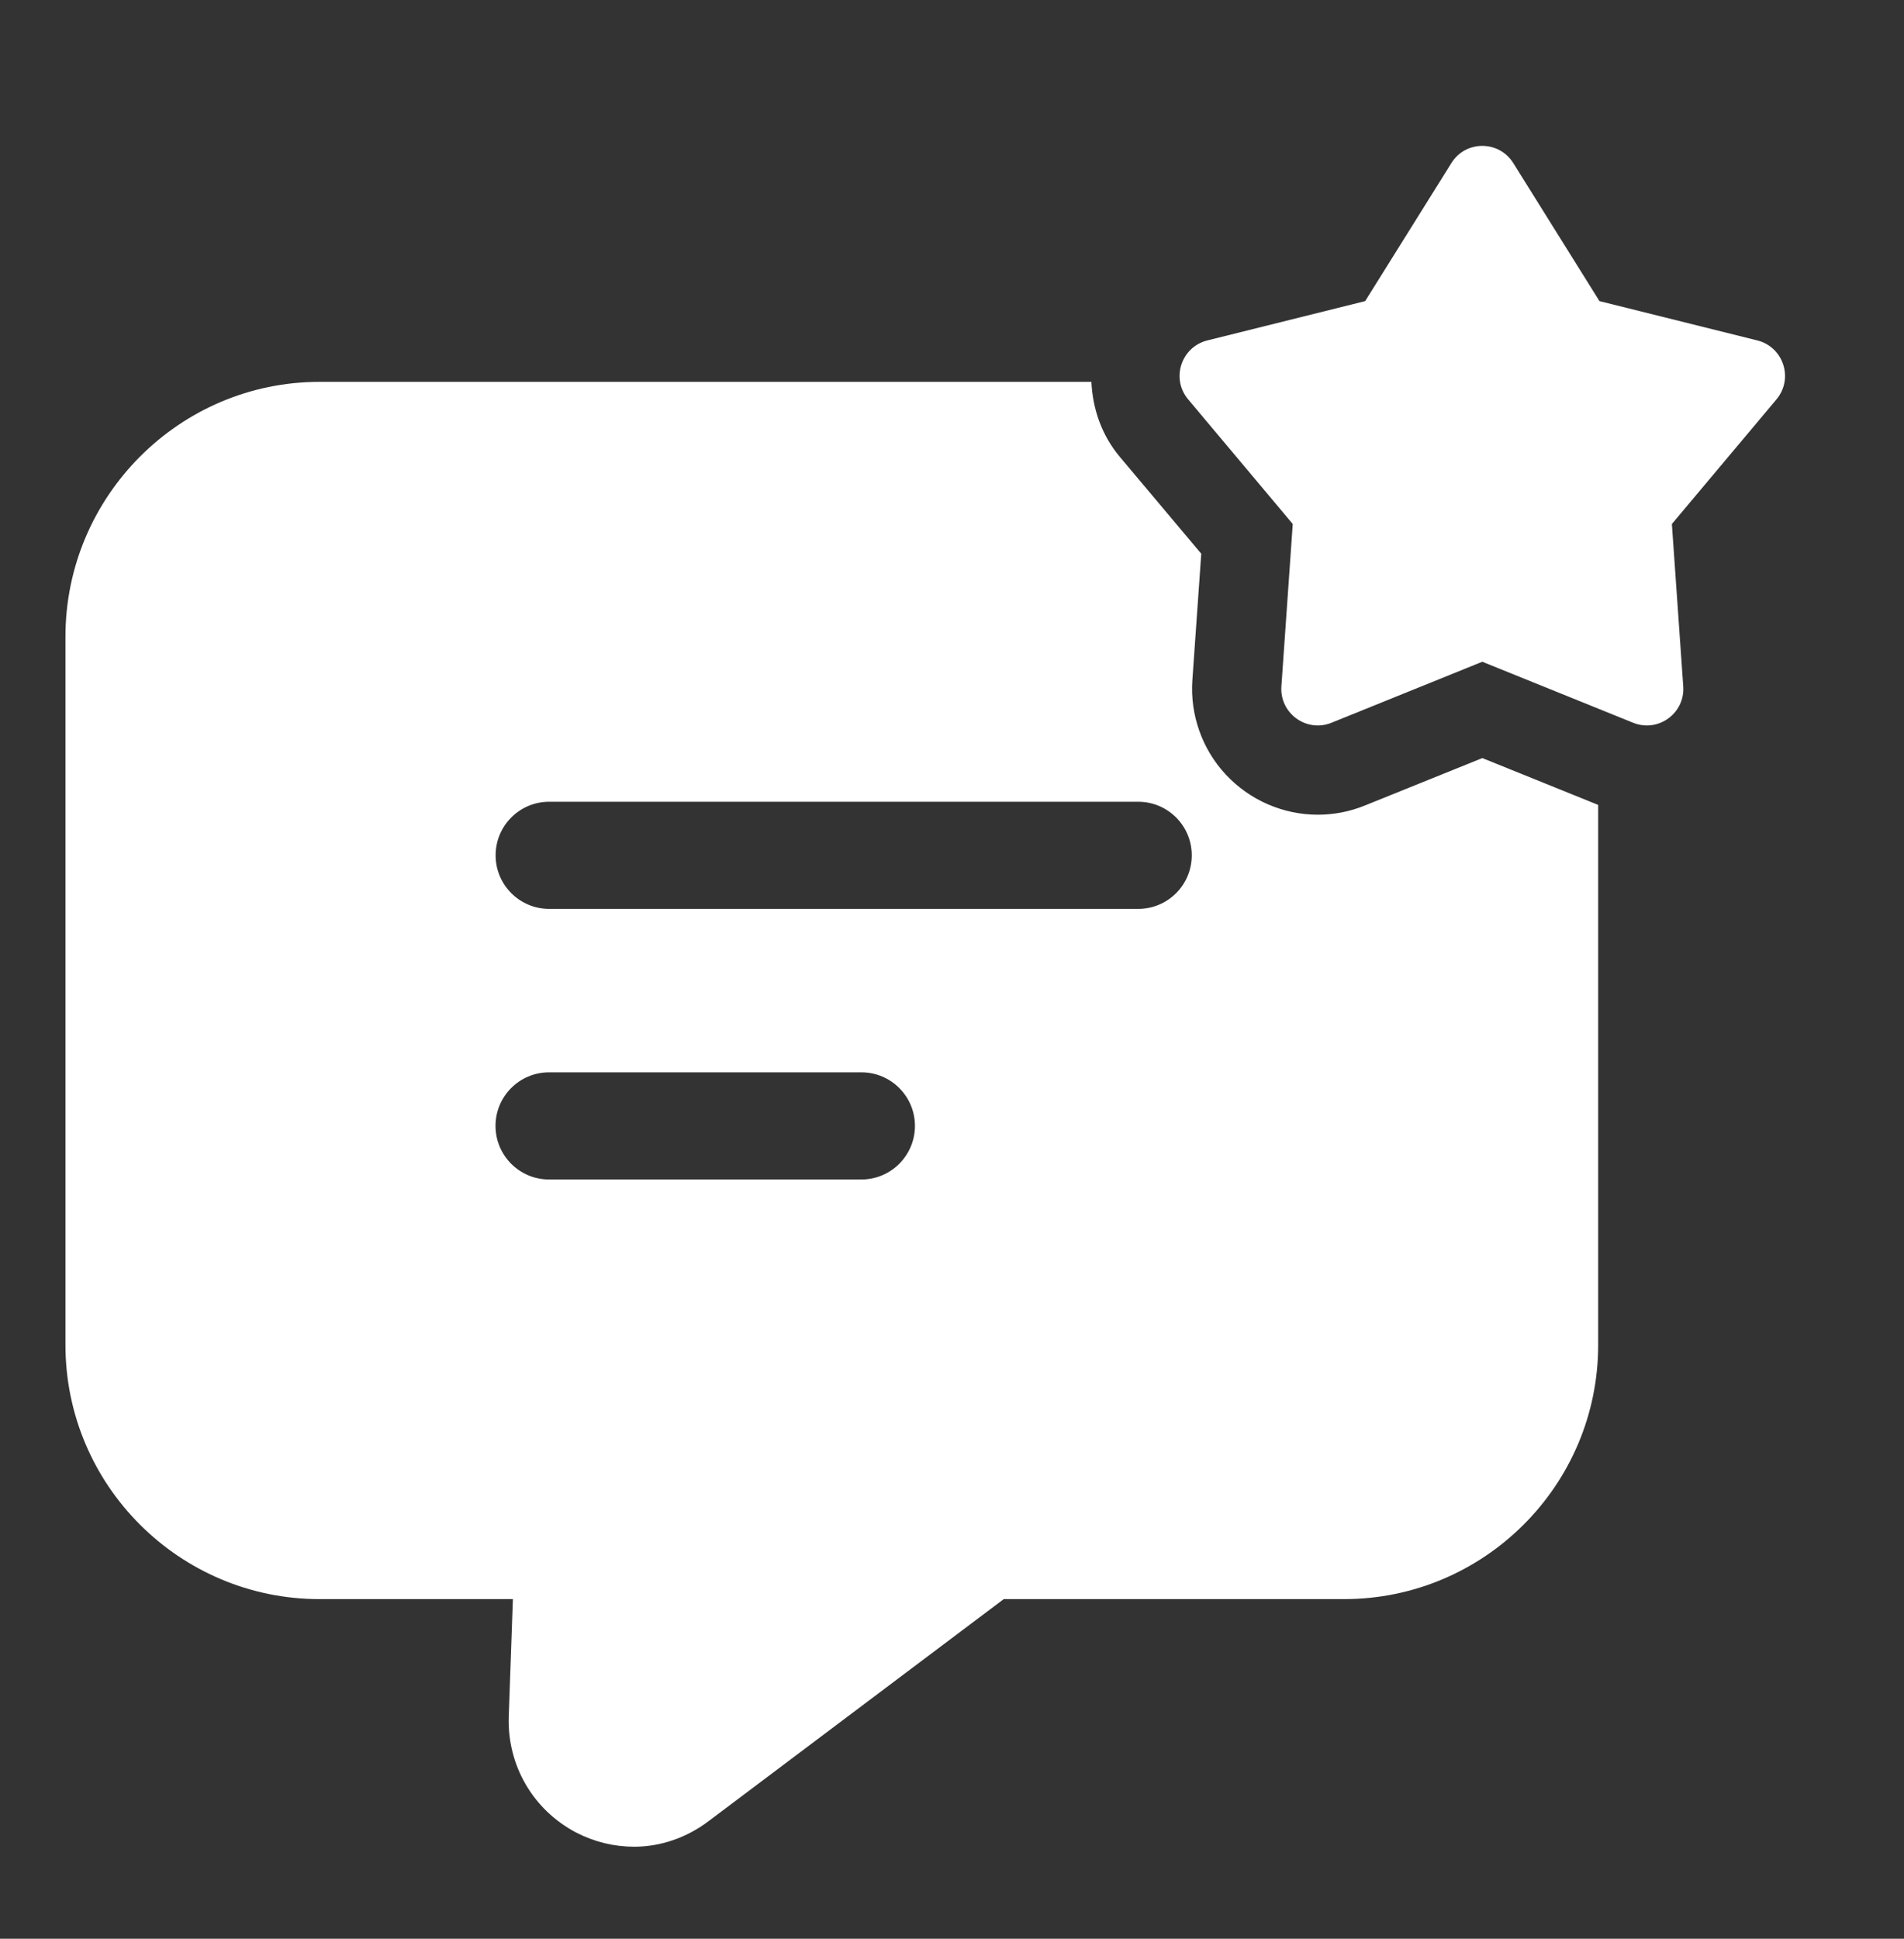
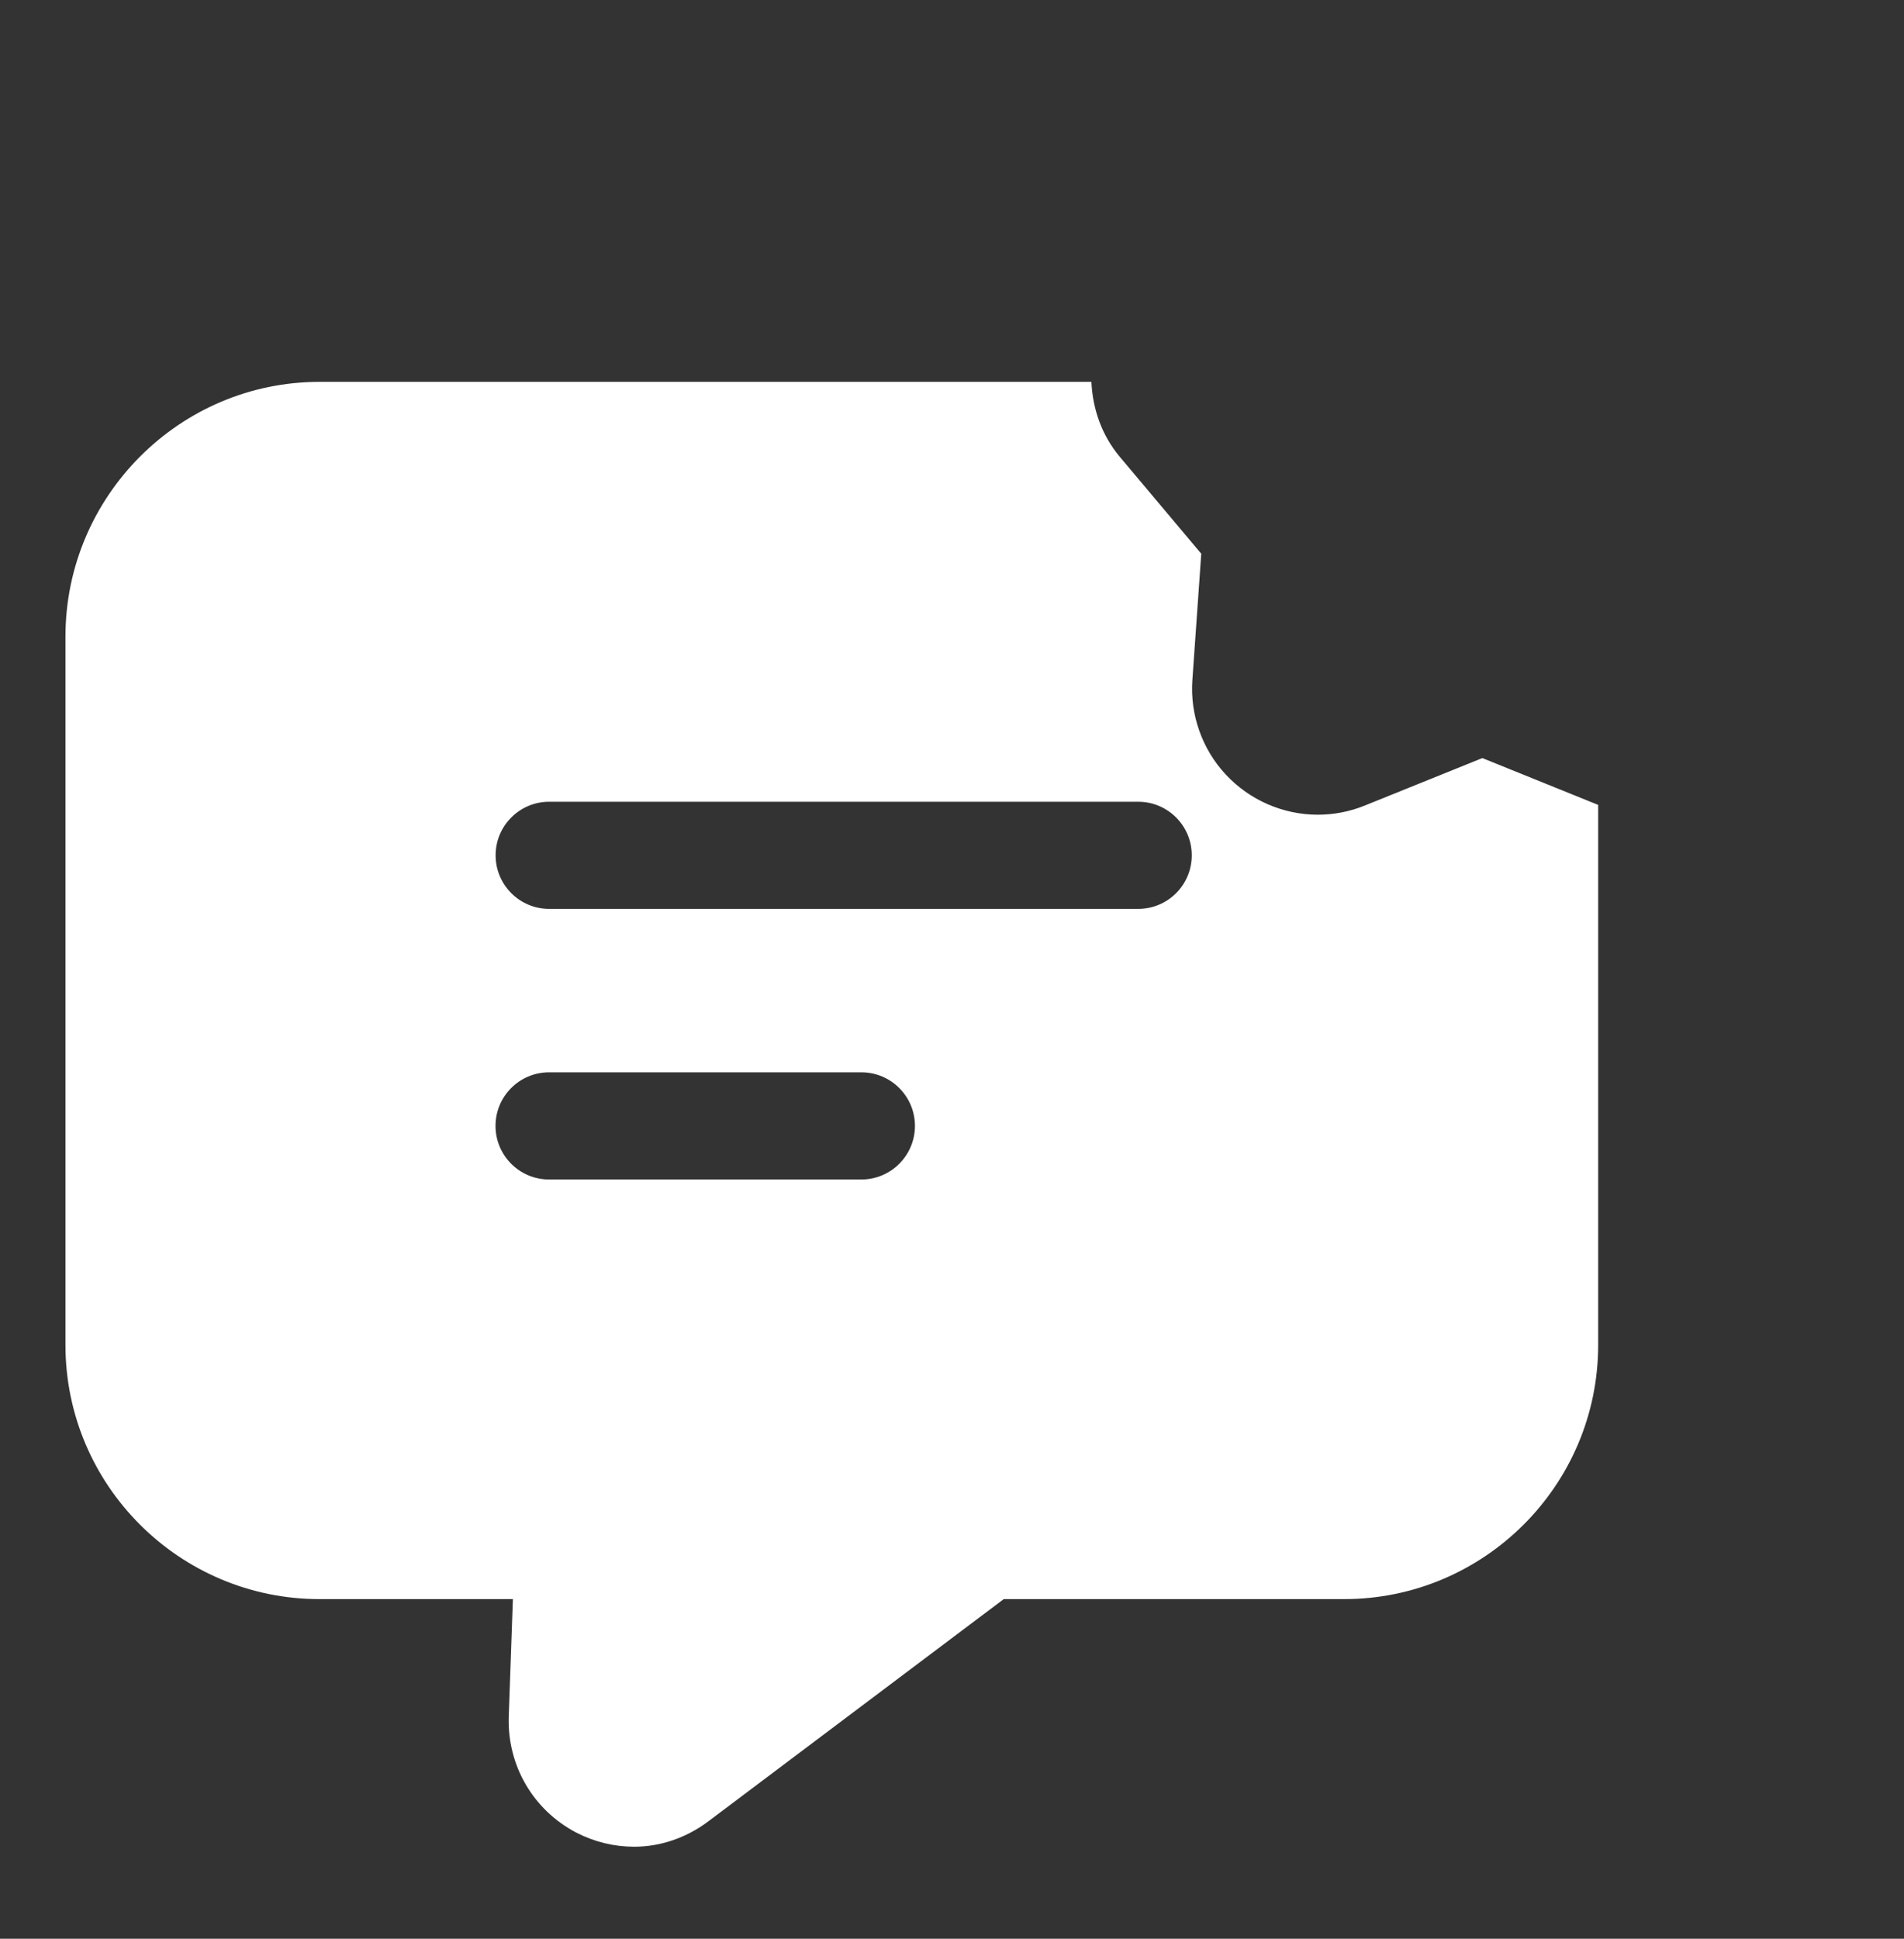
<svg xmlns="http://www.w3.org/2000/svg" width="56" height="57" viewBox="0 0 56 57" fill="none">
  <rect x="0" y="0" width="56" height="57" fill="#333333" stroke="none" />
  <path d="M43.598 22.288L40.145 23.682C39.7 23.863 39.233 23.953 38.757 23.953C37.737 23.953 36.75 23.523 36.052 22.772C35.357 22.027 34.998 21.014 35.07 19.993L35.331 16.28L32.935 13.431C32.403 12.797 32.137 12.022 32.1 11.227H9.397C5.285 11.227 1.925 14.588 1.925 18.718V39.542C1.925 43.672 5.285 47.015 9.397 47.015H15.085L14.962 50.498C14.927 51.915 15.68 53.21 16.94 53.875C17.482 54.155 18.06 54.295 18.655 54.295C19.425 54.295 20.195 54.032 20.842 53.542L29.522 47.015H39.532C43.645 47.015 47.005 43.672 47.005 39.542V23.665L43.598 22.288ZM25.335 34.678H16.149C15.279 34.678 14.574 33.972 14.574 33.102C14.574 32.233 15.279 31.527 16.149 31.527H25.335C26.204 31.527 26.91 32.233 26.91 33.102C26.91 33.972 26.204 34.678 25.335 34.678ZM33.477 26.722H16.152C15.283 26.722 14.577 26.017 14.577 25.147C14.577 24.277 15.283 23.572 16.152 23.572H33.477C34.347 23.572 35.052 24.277 35.052 25.147C35.052 26.017 34.347 26.722 33.477 26.722Z" fill="white" />
-   <path d="M44.508 4.794L47.043 8.853L51.686 10.009C52.456 10.202 52.759 11.133 52.249 11.742L49.173 15.406L49.507 20.179C49.563 20.97 48.77 21.547 48.034 21.25L43.597 19.456L39.161 21.25C38.426 21.547 37.632 20.971 37.688 20.179L38.022 15.406L34.946 11.742C34.434 11.135 34.739 10.202 35.509 10.009L40.152 8.853L42.688 4.794C43.106 4.121 44.087 4.121 44.508 4.794Z" fill="white" />
</svg>